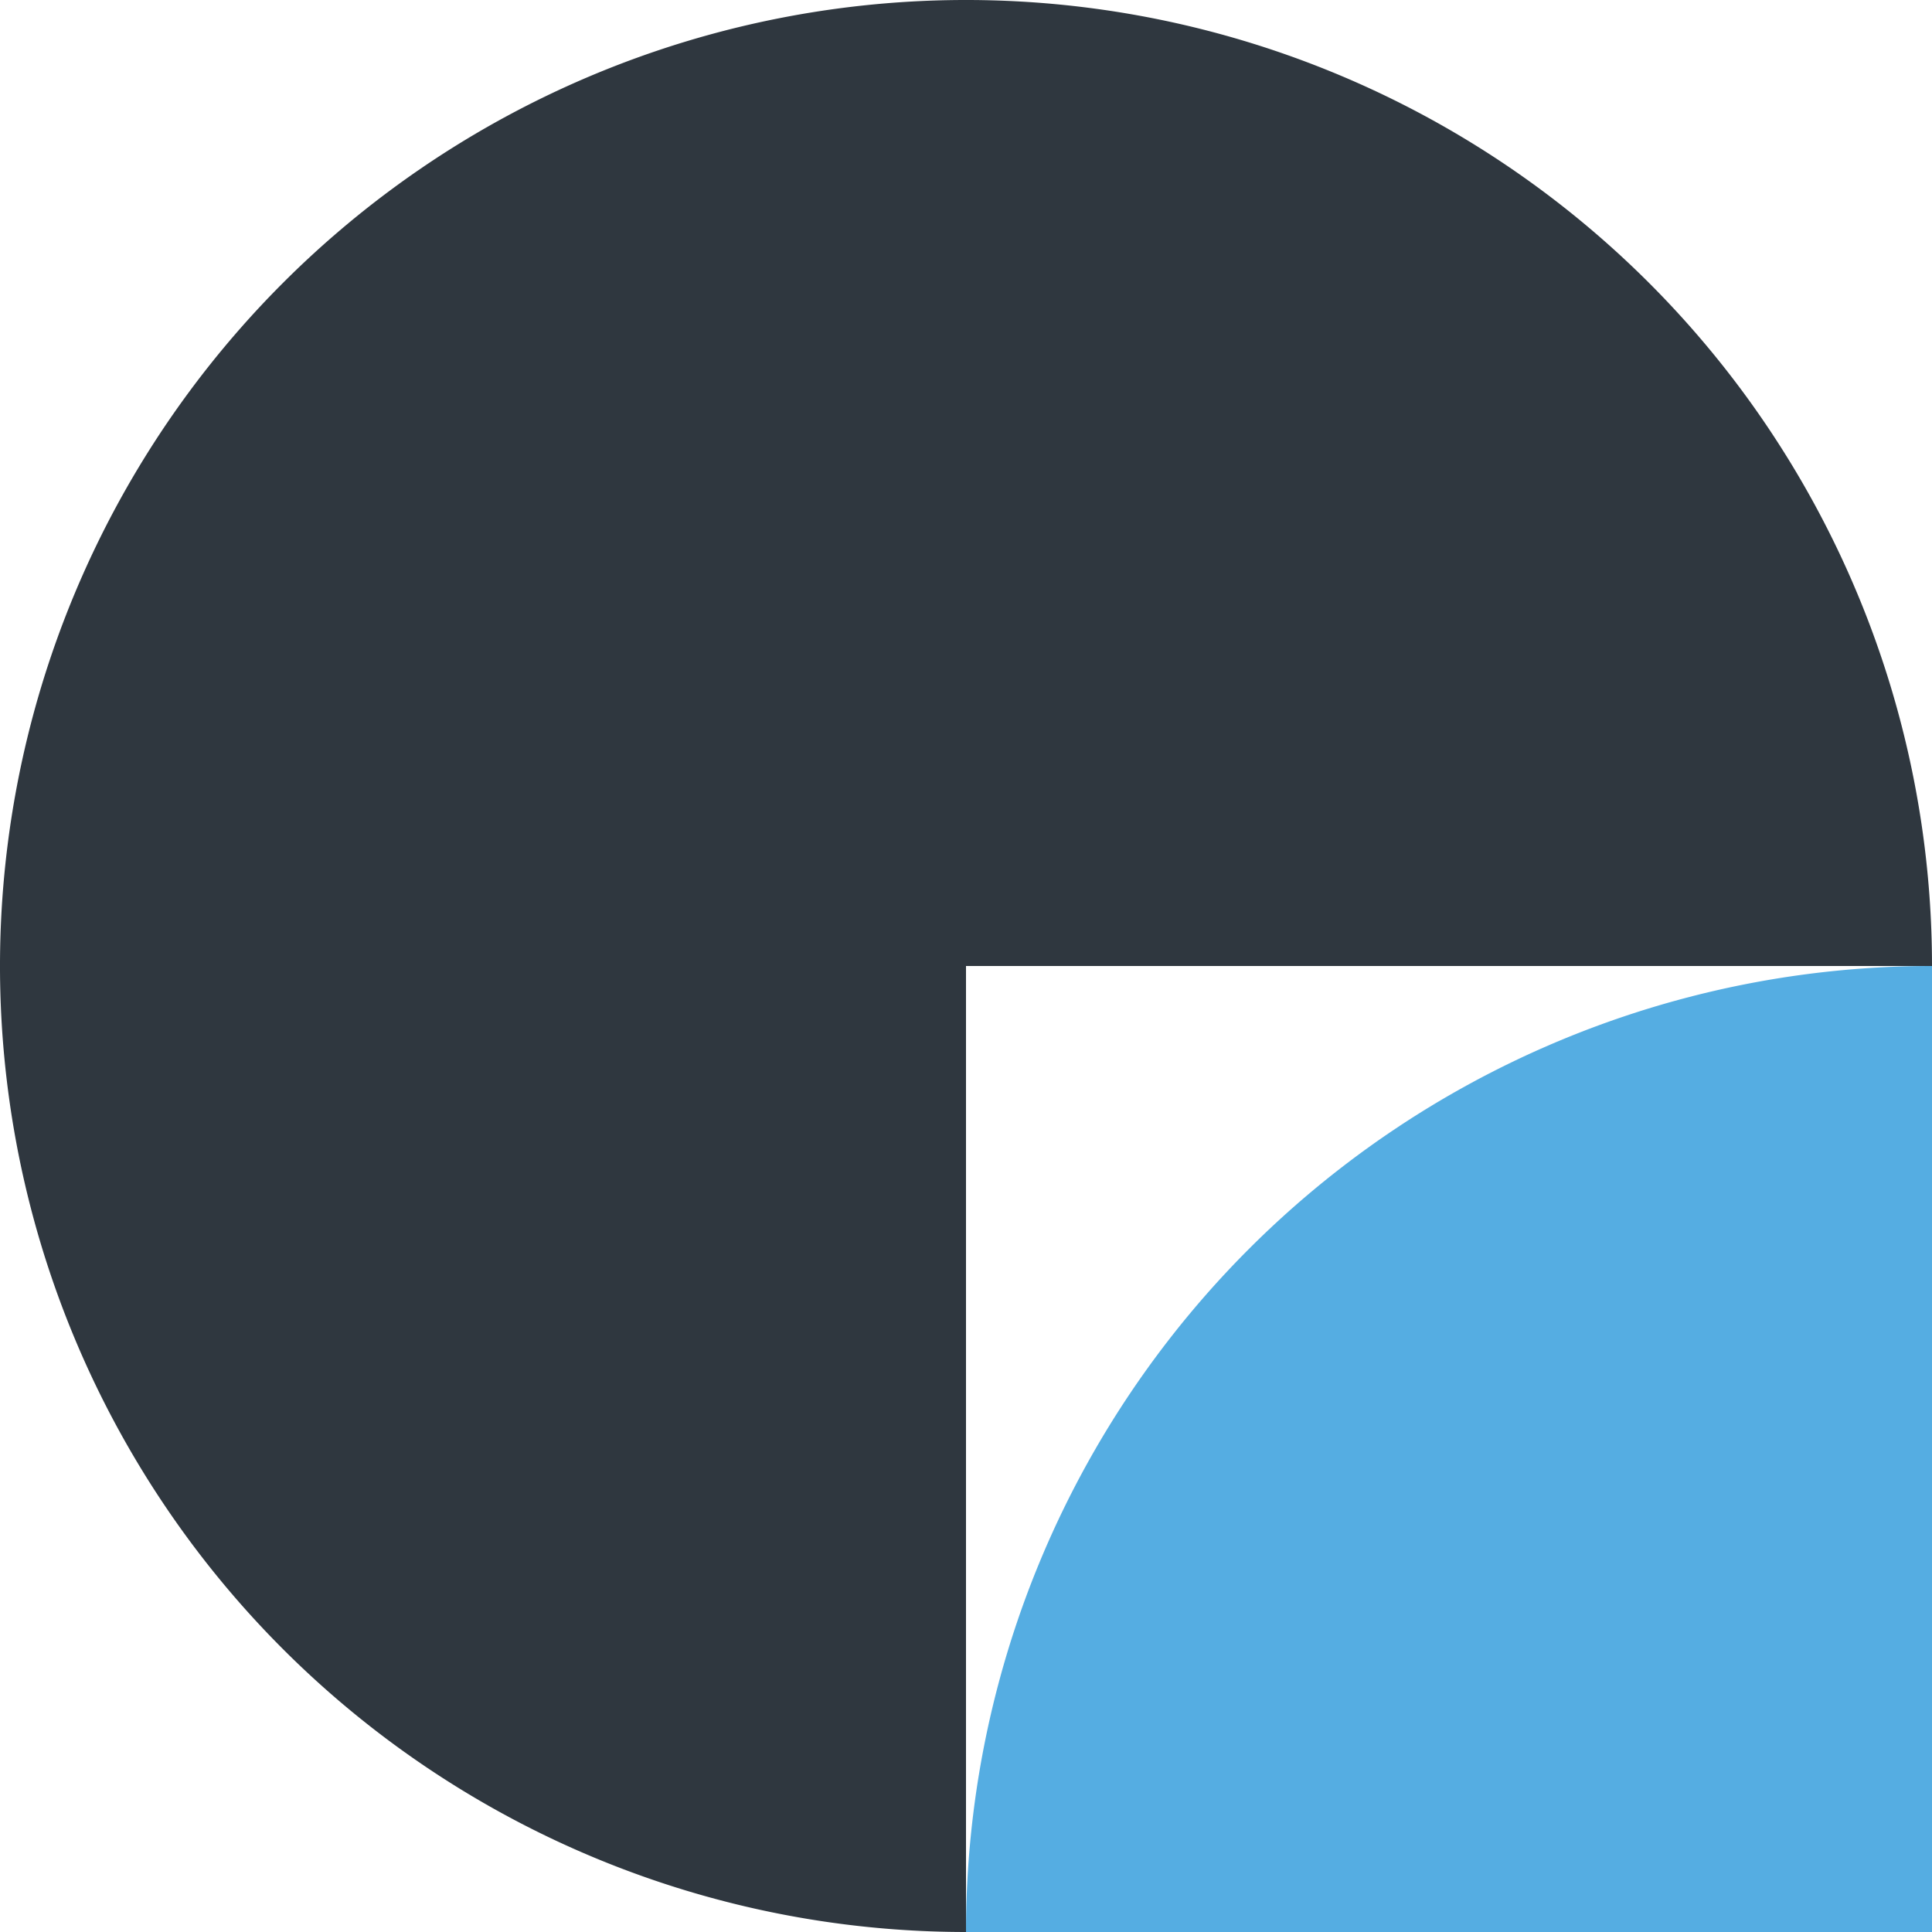
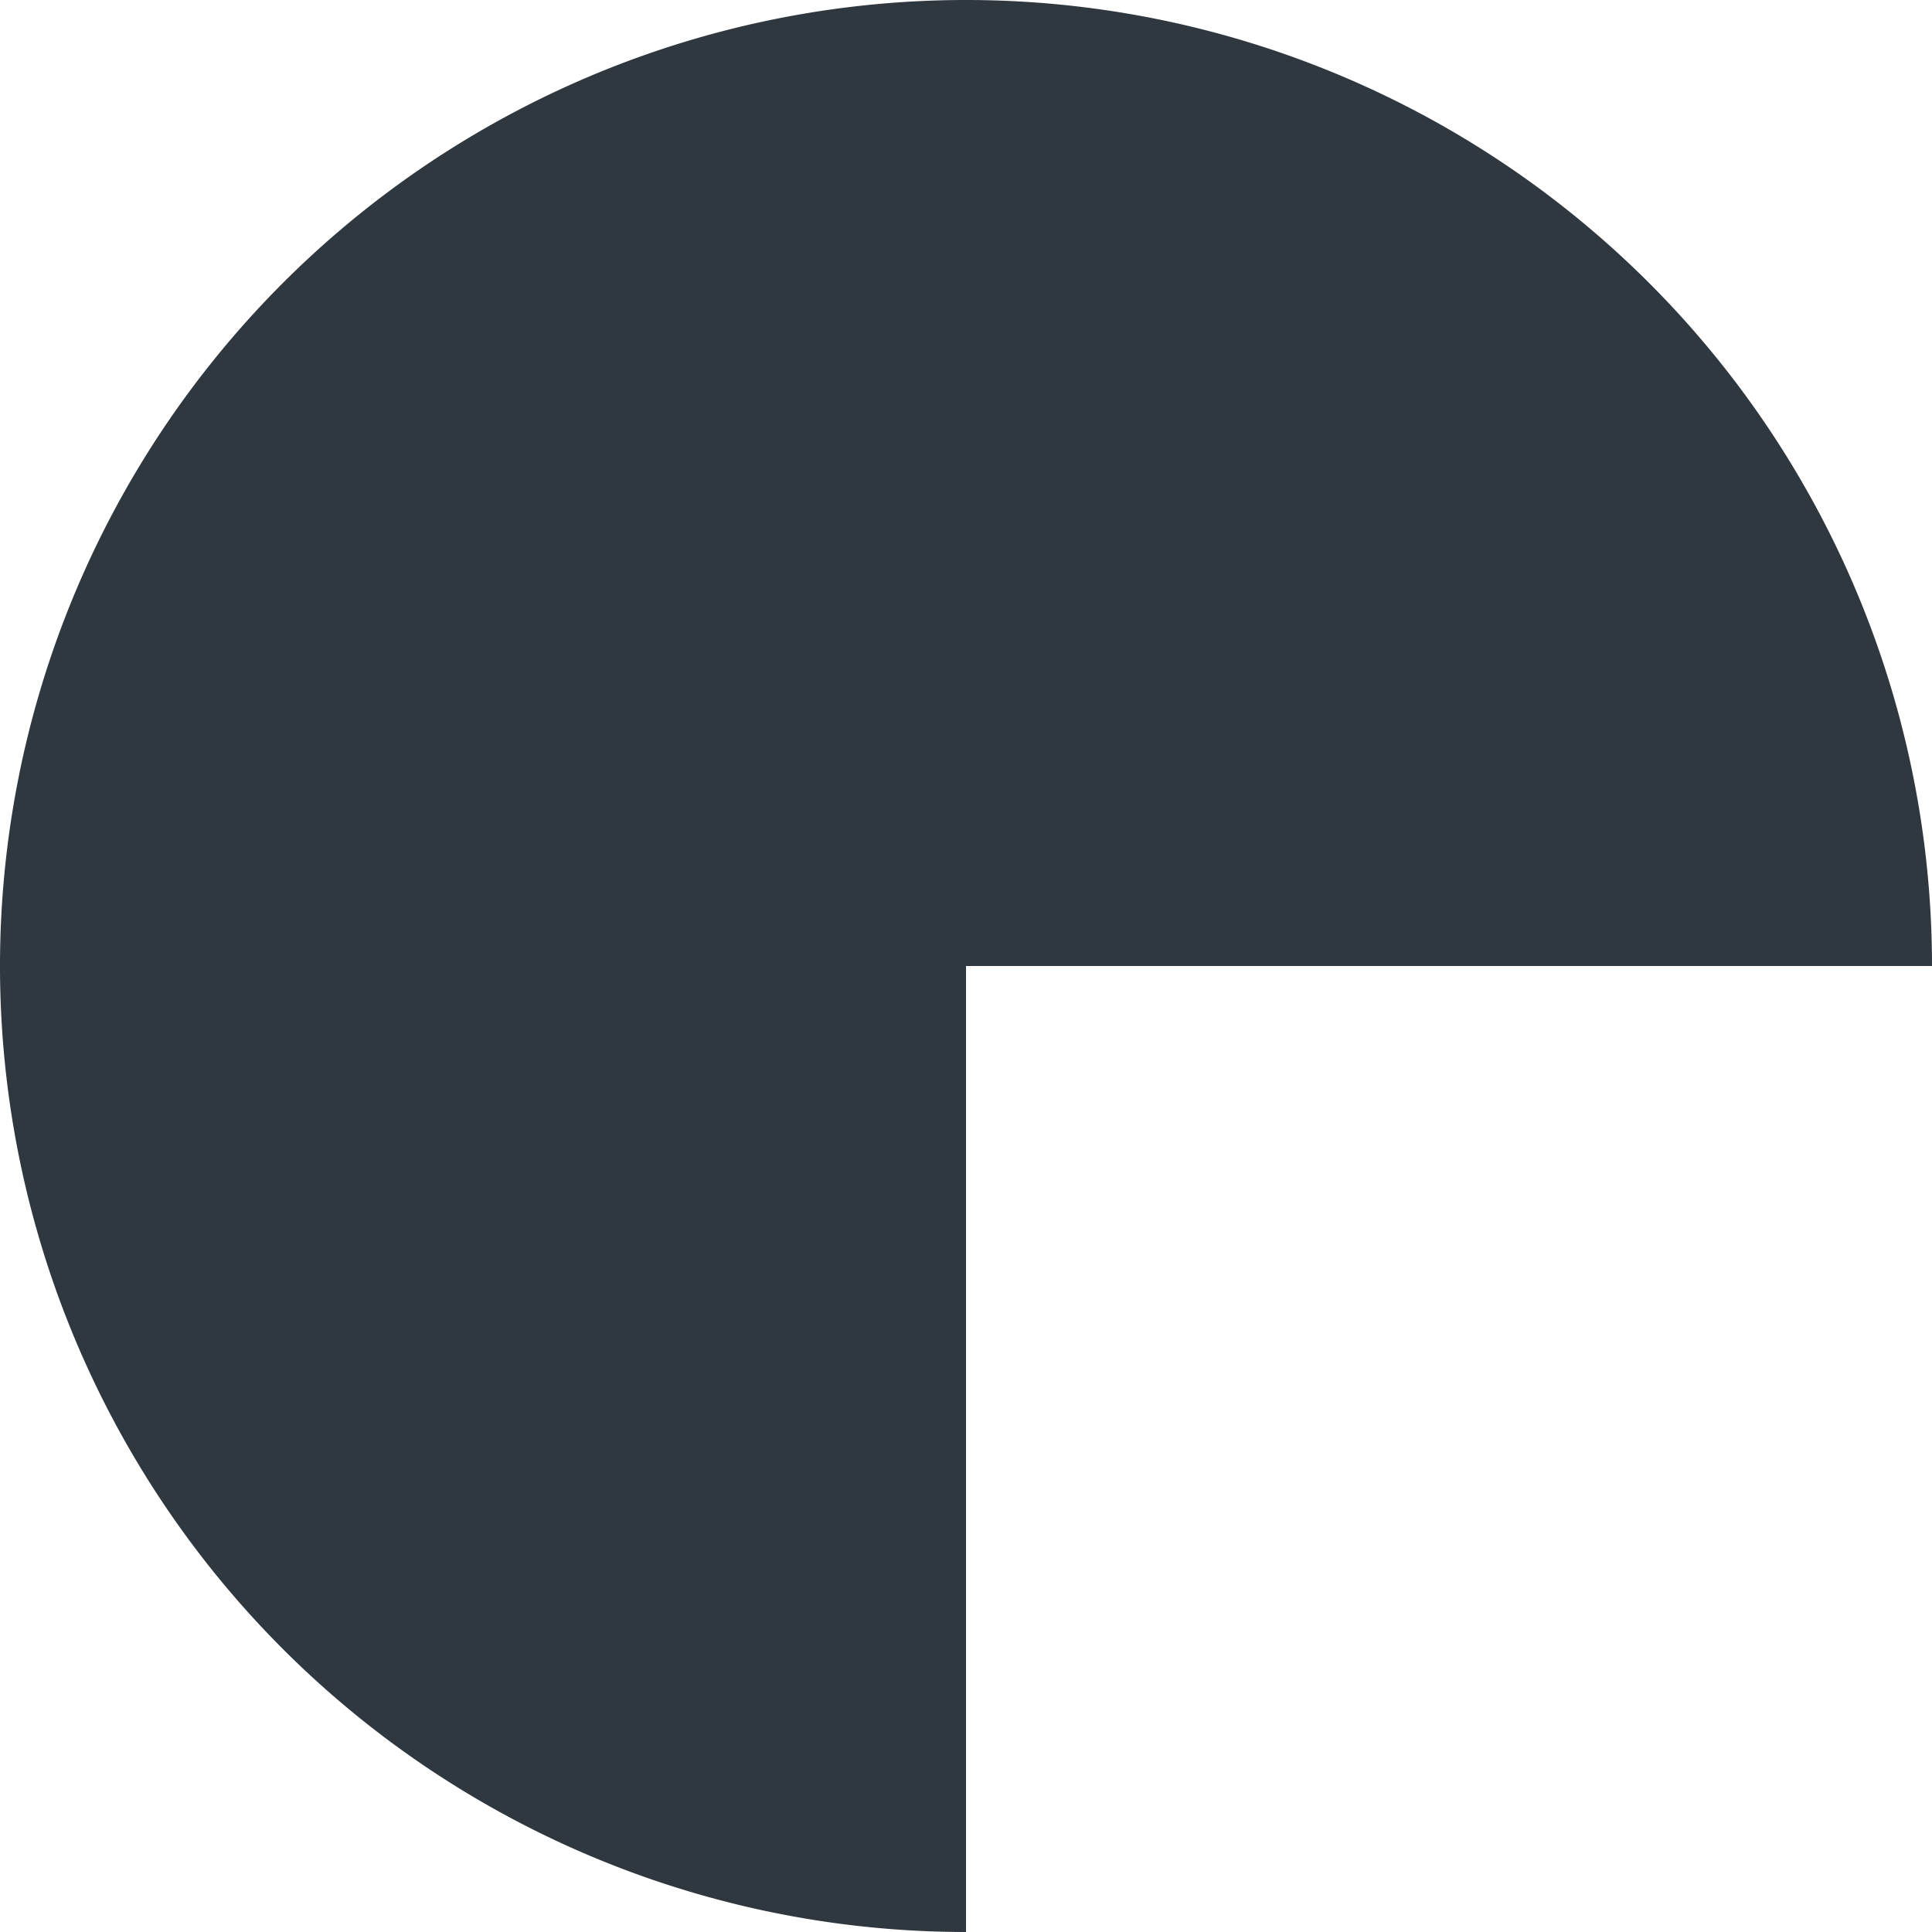
<svg xmlns="http://www.w3.org/2000/svg" width="65.576" height="65.576" viewBox="0 0 65.576 65.576">
  <g id="Group_858" data-name="Group 858" transform="translate(139.576 -2822.212)">
    <g id="Raggruppa_301" data-name="Raggruppa 301" transform="translate(-139.576 2822.212)">
      <path id="Tracciato_377" data-name="Tracciato 377" d="M65.576,32.788A32.788,32.788,0,1,0,32.788,65.576V32.788Z" fill="#2f373f" />
-       <path id="Tracciato_378" data-name="Tracciato 378" d="M122.753,122.753V89.965a32.788,32.788,0,0,0-32.788,32.788Z" transform="translate(-57.177 -57.177)" fill="#55ade2" />
      <path id="Tracciato_384" data-name="Tracciato 384" d="M0,0H65.576V65.576H0Z" fill="none" />
    </g>
  </g>
</svg>